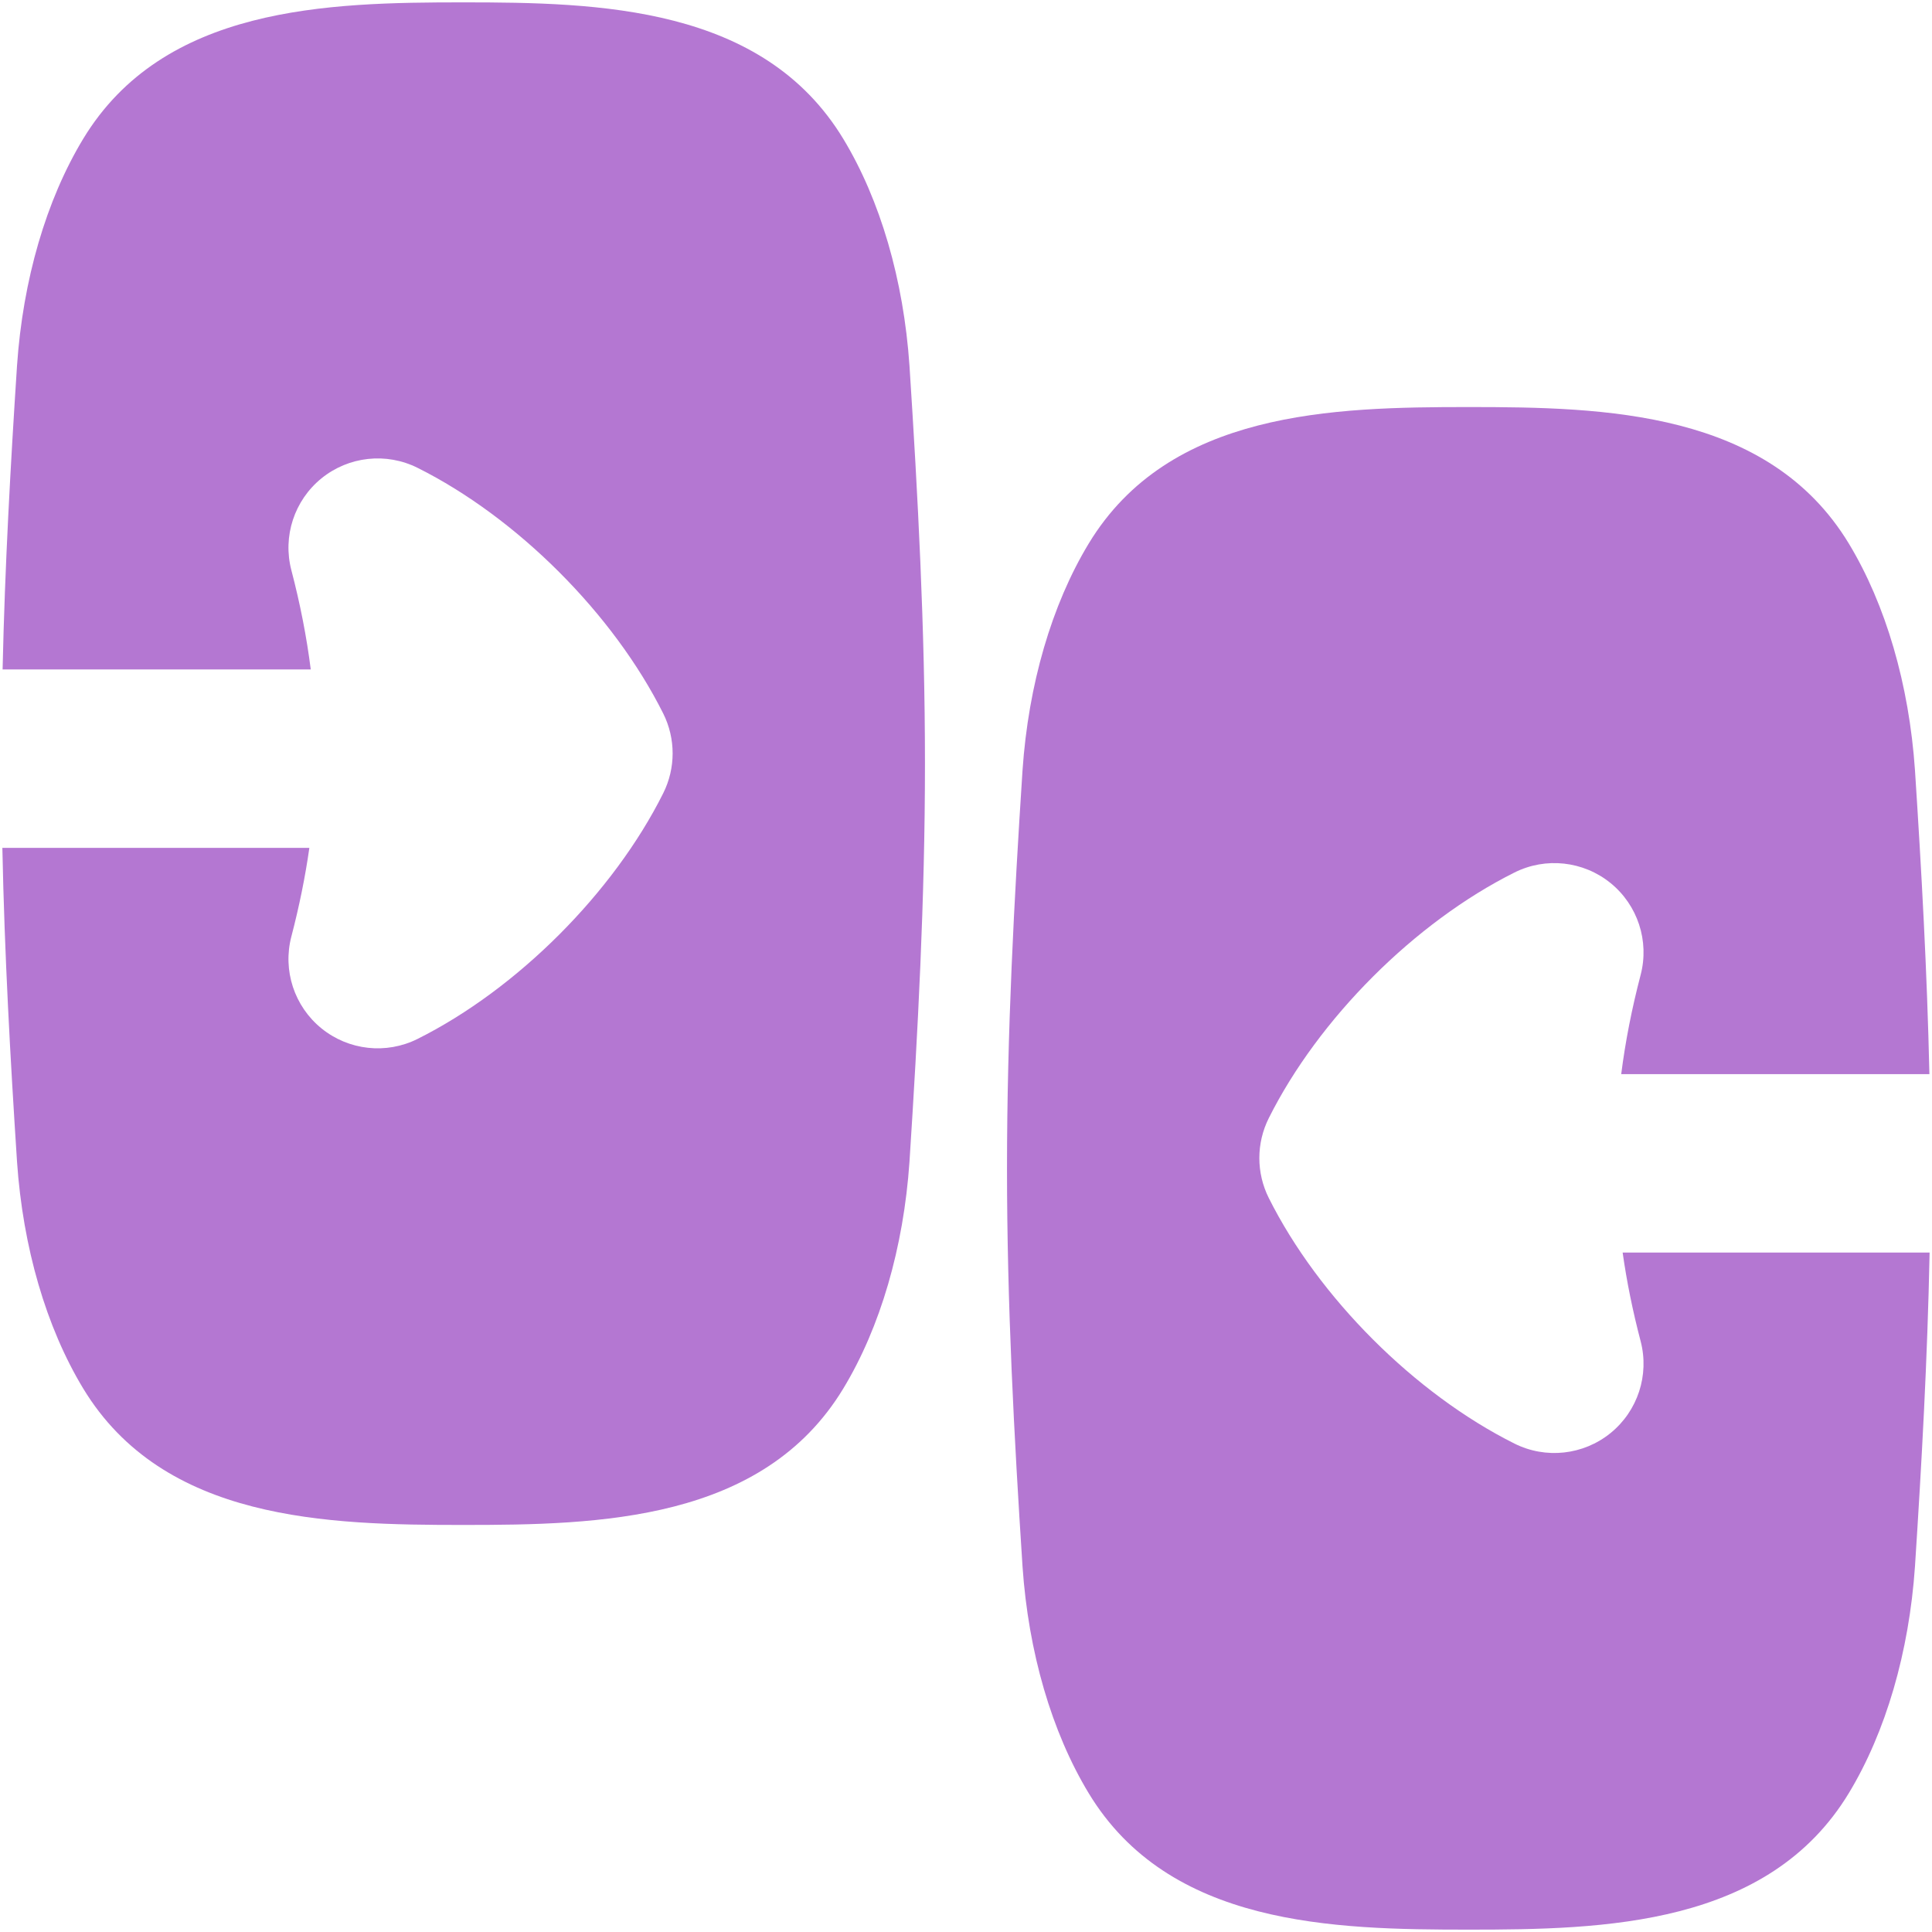
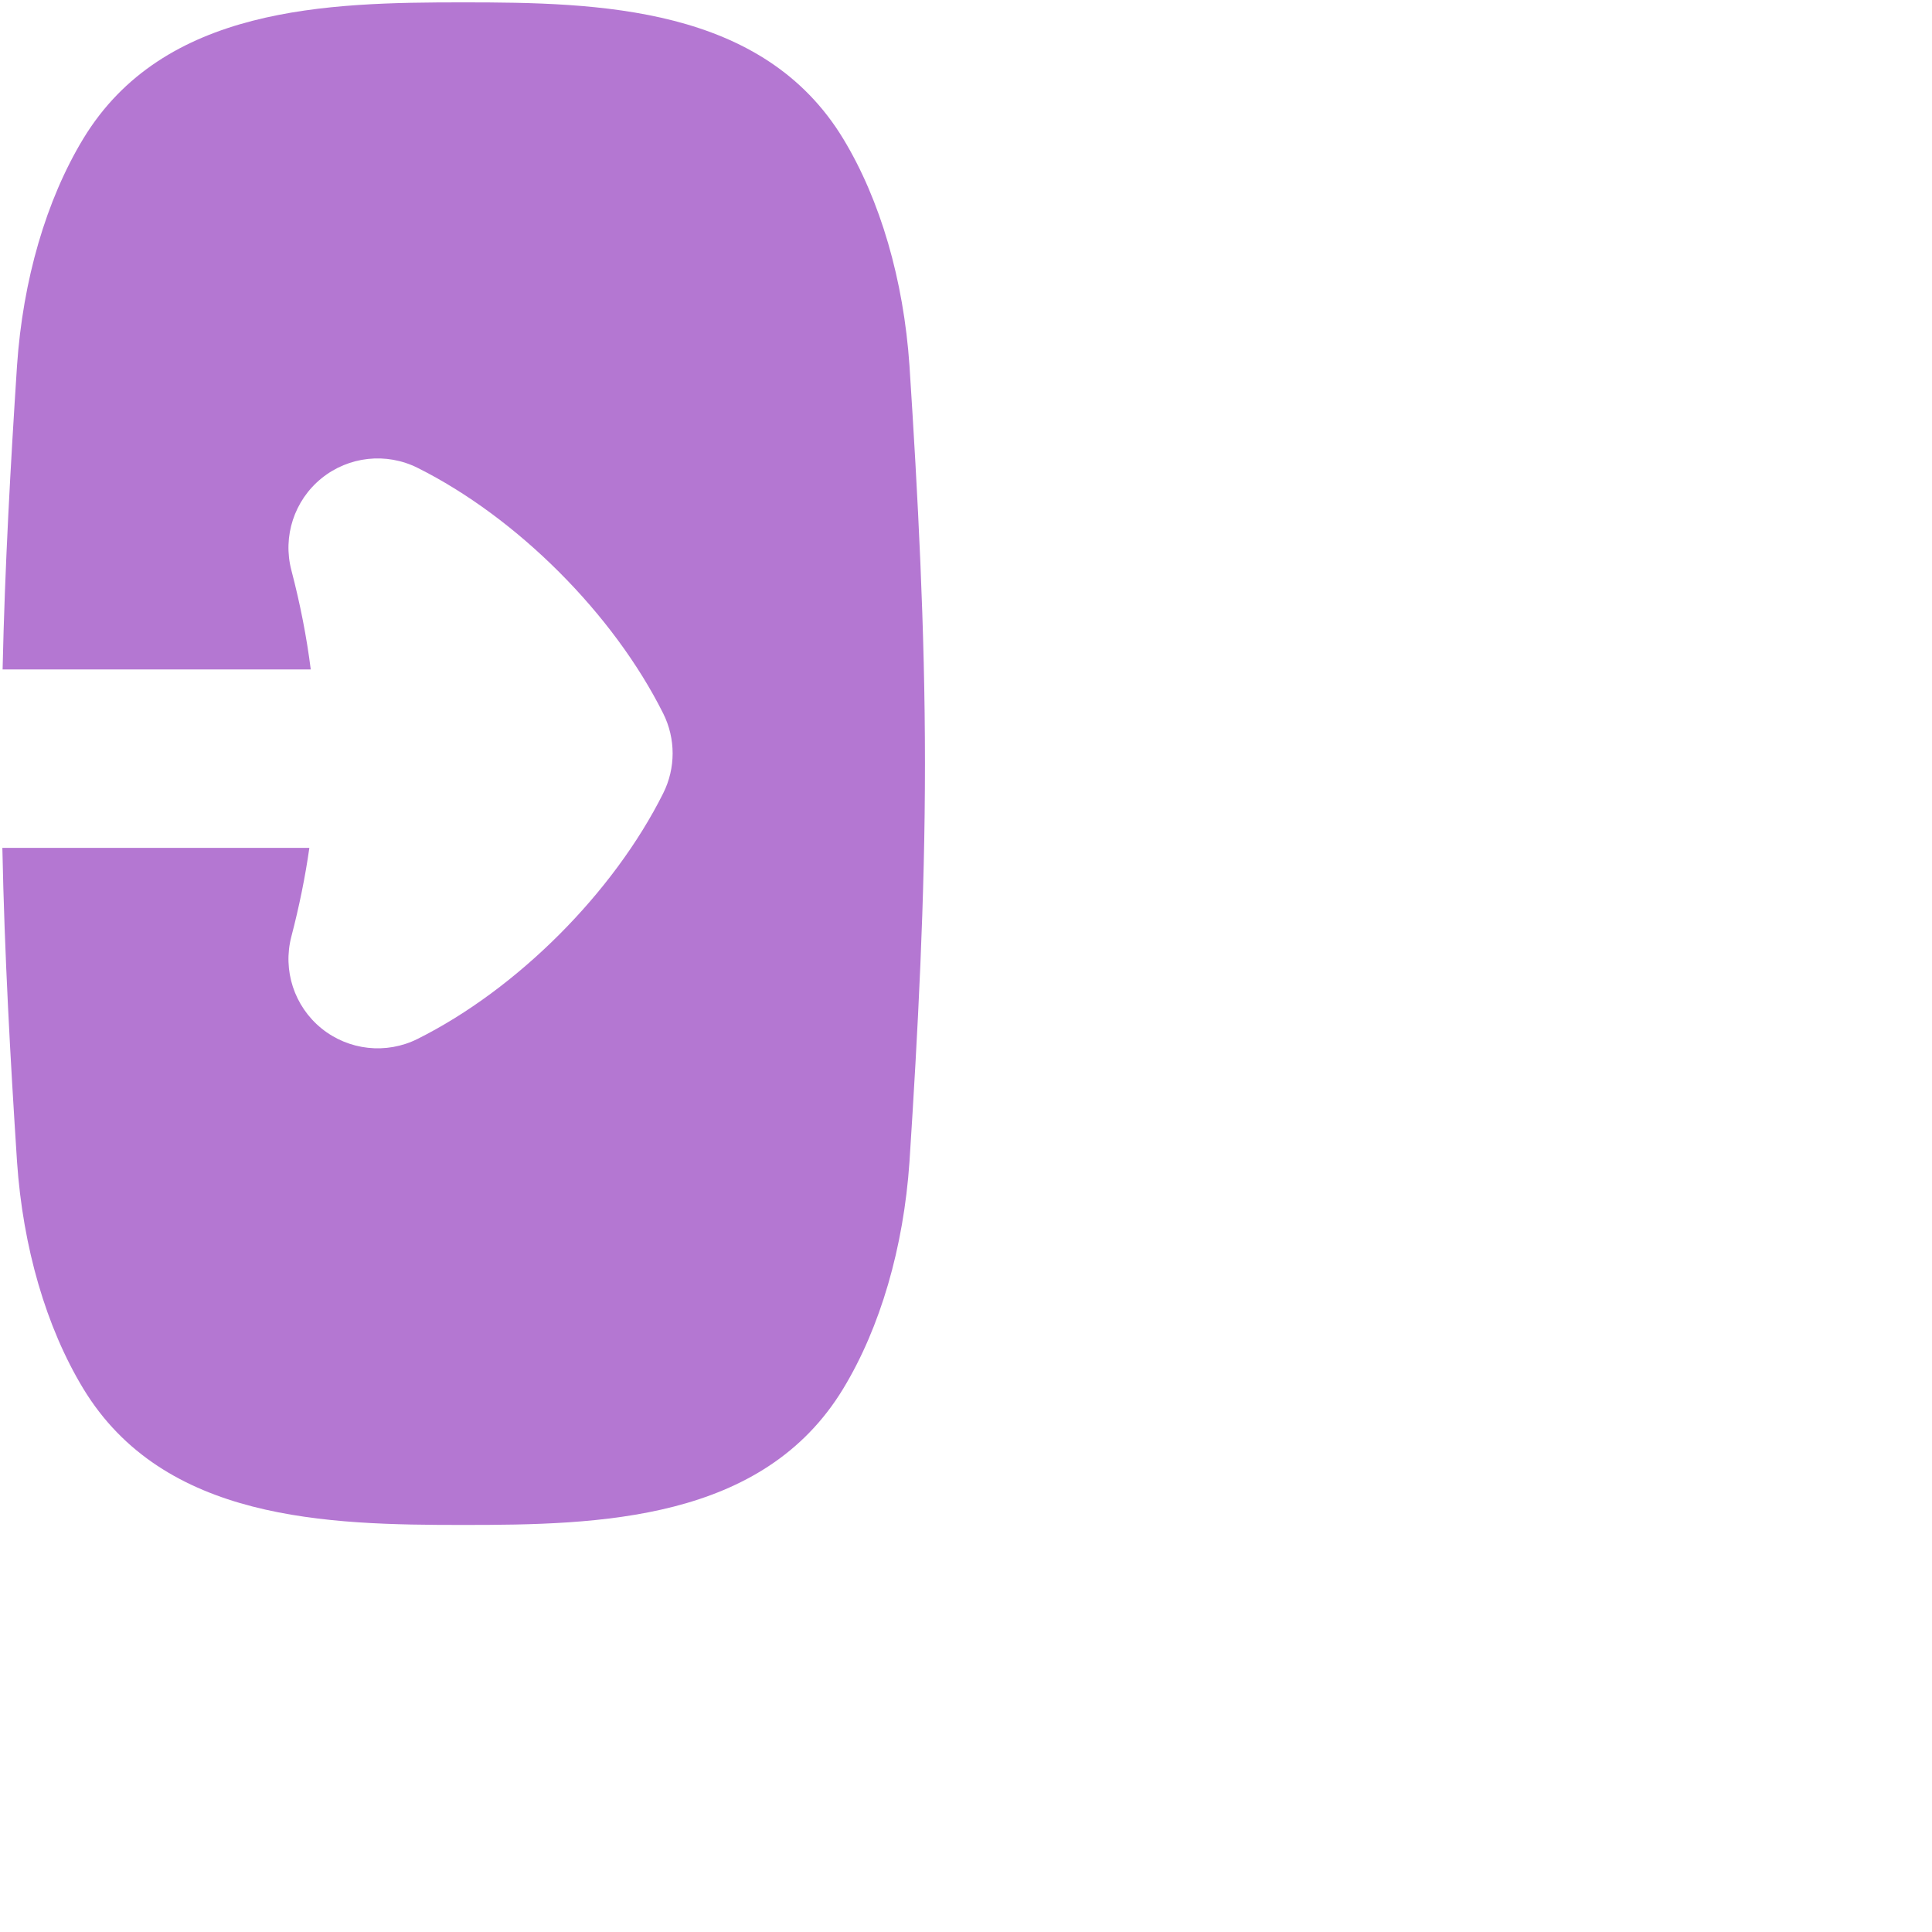
<svg xmlns="http://www.w3.org/2000/svg" width="58" height="58" viewBox="0 0 58 58" fill="none">
  <path fill-rule="evenodd" clip-rule="evenodd" d="M2.495 4.172C1.387 6.005 0.687 8.403 0.511 10.976C0.317 13.959 0.146 17.002 0.078 20.097H9.329C9.206 19.121 9.012 18.132 8.747 17.118C8.481 16.101 8.835 15.022 9.651 14.36C10.468 13.698 11.596 13.575 12.536 14.045C15.525 15.539 18.416 18.43 19.91 21.419C20.287 22.173 20.287 23.06 19.91 23.814C18.416 26.803 15.525 29.694 12.536 31.189C11.596 31.659 10.468 31.535 9.651 30.873C8.835 30.211 8.481 29.132 8.747 28.115C8.983 27.211 9.163 26.327 9.287 25.454H0.071C0.135 28.654 0.311 31.799 0.511 34.875C0.687 37.448 1.387 39.846 2.495 41.679C4.911 45.671 9.838 45.78 13.907 45.78C17.976 45.78 22.903 45.674 25.318 41.682C26.427 39.85 27.127 37.452 27.303 34.879C27.555 30.988 27.768 26.995 27.768 22.925C27.768 18.856 27.555 14.863 27.303 10.976C27.127 8.403 26.427 6.005 25.318 4.172C22.903 0.18 17.976 0.071 13.907 0.071C9.838 0.071 4.91 0.18 2.495 4.172Z" fill="#B477D2" />
-   <path fill-rule="evenodd" clip-rule="evenodd" d="M55.505 16.321C56.613 18.154 57.313 20.552 57.489 23.124C57.683 26.107 57.853 29.151 57.922 32.246H48.67C48.794 31.27 48.988 30.281 49.253 29.267C49.519 28.25 49.165 27.171 48.349 26.509C47.532 25.847 46.404 25.723 45.464 26.194C42.475 27.688 39.584 30.579 38.09 33.567C37.712 34.322 37.712 35.209 38.089 35.963C39.584 38.952 42.475 41.843 45.464 43.337C46.404 43.808 47.532 43.684 48.349 43.022C49.165 42.36 49.519 41.281 49.253 40.264C49.016 39.36 48.836 38.476 48.713 37.603H57.928C57.864 40.803 57.689 43.948 57.489 47.024C57.313 49.597 56.613 51.995 55.505 53.828C53.089 57.82 48.162 57.929 44.093 57.929C40.024 57.929 35.097 57.823 32.682 53.831C31.573 51.998 30.873 49.601 30.697 47.028C30.444 43.137 30.231 39.144 30.231 35.074C30.231 31.005 30.444 27.011 30.697 23.124C30.873 20.552 31.573 18.154 32.682 16.321C35.097 12.329 40.024 12.22 44.093 12.22C48.162 12.22 53.09 12.329 55.505 16.321Z" fill="#B477D2" />
</svg>